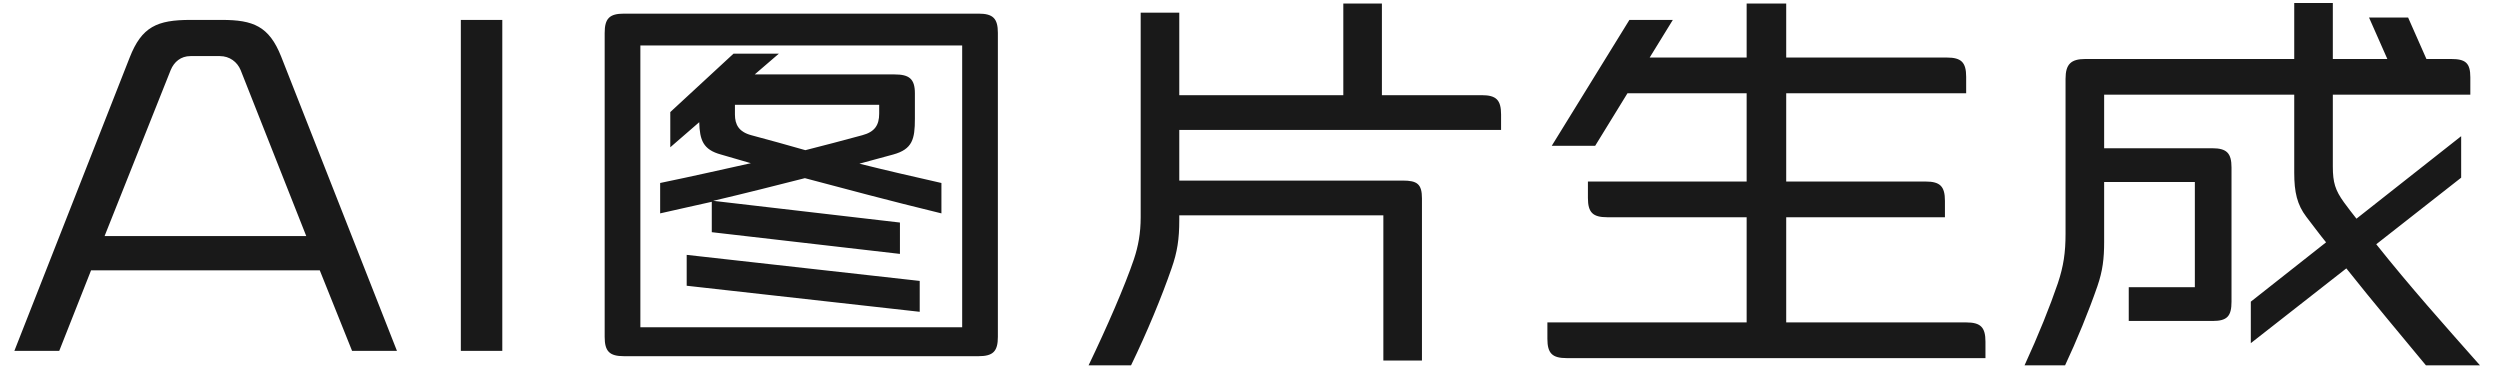
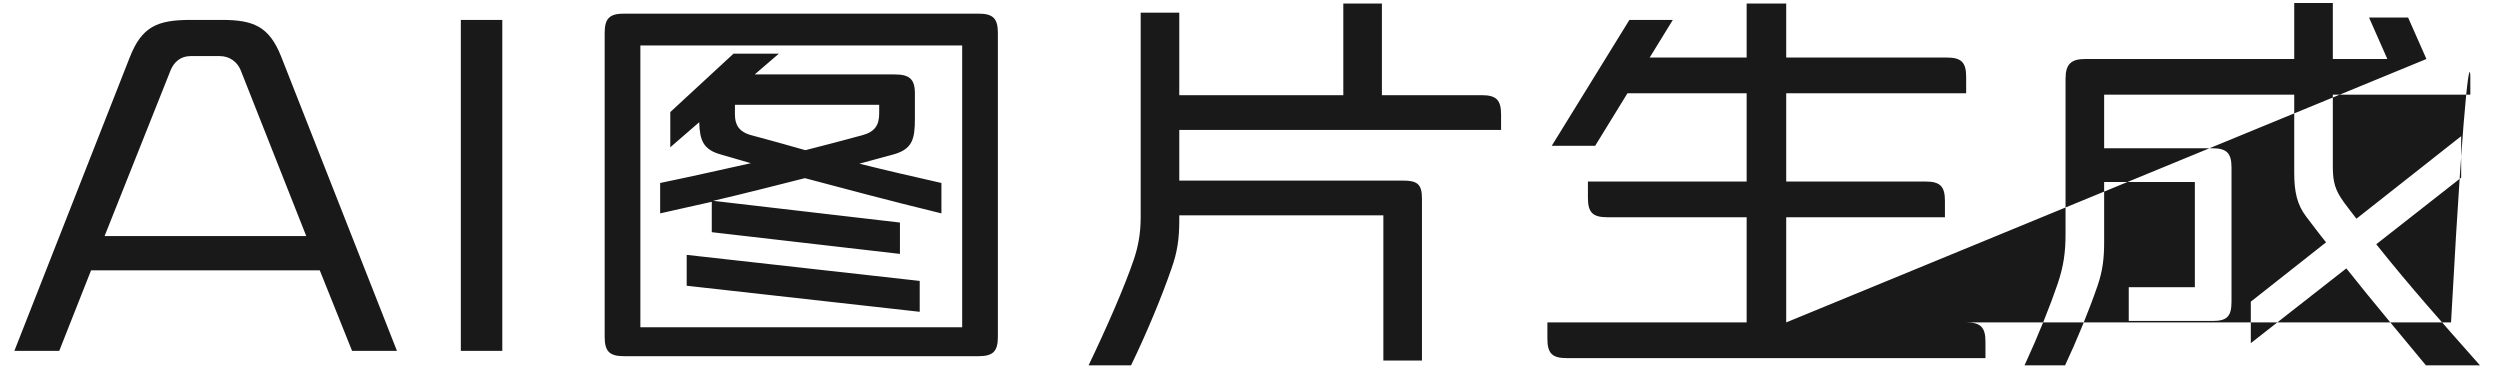
<svg xmlns="http://www.w3.org/2000/svg" width="114" height="17" viewBox="0 0 114 17" fill="none">
-   <path d="M8.685 0.908H10.115C11.545 0.908 12.271 1.194 12.821 2.58L18.101 16H16.055L14.581 12.326H4.153L2.701 16H0.655L5.913 2.624C6.463 1.216 7.167 0.908 8.685 0.908ZM10.027 2.558H8.685C8.245 2.558 7.937 2.822 7.783 3.196L4.769 10.764H13.965L10.973 3.196C10.819 2.822 10.467 2.558 10.027 2.558ZM21.014 0.908H22.905V16H21.014V0.908ZM45.503 1.502V15.362C45.503 16.022 45.283 16.242 44.623 16.242H28.453C27.793 16.242 27.573 16.022 27.573 15.362V1.502C27.573 0.842 27.793 0.622 28.453 0.622H44.623C45.283 0.622 45.503 0.842 45.503 1.502ZM29.201 14.922H43.875V2.074H29.201V14.922ZM41.939 12.81V14.218L31.313 13.03V11.622L41.939 12.81ZM39.189 7.464C40.333 7.75 41.565 8.036 42.929 8.344V9.73C40.487 9.136 38.529 8.608 36.703 8.124C35.405 8.454 34.019 8.806 32.523 9.158L41.037 10.148V11.578L32.457 10.588V9.202C31.687 9.378 30.961 9.532 30.103 9.73V8.344C31.599 8.036 32.941 7.728 34.239 7.442C33.799 7.31 33.337 7.178 32.875 7.046C32.061 6.826 31.907 6.386 31.885 5.572L30.565 6.716V5.11L33.447 2.448H35.515L34.415 3.394H40.795C41.455 3.394 41.719 3.592 41.719 4.252V5.418C41.719 6.342 41.609 6.804 40.729 7.046C40.223 7.178 39.695 7.332 39.189 7.464ZM36.725 6.848C37.583 6.628 38.441 6.408 39.321 6.166C39.893 6.012 40.091 5.704 40.091 5.176V4.78H33.513V5.22C33.513 5.682 33.689 6.012 34.261 6.166C35.075 6.386 35.889 6.606 36.725 6.848ZM63.015 4.34H67.569C68.229 4.34 68.449 4.56 68.449 5.22V5.924H53.775V8.234H63.961C64.621 8.234 64.841 8.388 64.841 9.048V16.44H63.081V9.818H53.775V10.038C53.775 10.896 53.687 11.49 53.423 12.238C52.983 13.514 52.301 15.164 51.575 16.66H49.639C50.475 14.922 51.289 13.052 51.707 11.82C51.905 11.226 52.015 10.632 52.015 9.906V0.578H53.775V4.34H61.255V0.16H63.015V4.34ZM81.451 14.702H89.657C90.317 14.702 90.537 14.922 90.537 15.582V16.33H71.441C70.781 16.33 70.561 16.11 70.561 15.45V14.702H79.647V9.906H73.289C72.629 9.906 72.409 9.686 72.409 9.026V8.278H79.647V4.252H74.213L72.739 6.65H70.759L74.301 0.908H76.281L75.225 2.624H79.647V0.16H81.451V2.624H88.777C89.437 2.624 89.657 2.844 89.657 3.504V4.252H81.451V8.278H87.809C88.469 8.278 88.689 8.498 88.689 9.158V9.906H81.451V14.702ZM110.645 2.69H111.767C112.427 2.69 112.647 2.866 112.647 3.526V4.318H106.377V7.596C106.377 8.322 106.487 8.674 106.883 9.224C107.081 9.488 107.257 9.73 107.455 9.972L112.229 6.21V8.102L108.357 11.138C109.919 13.096 111.393 14.746 113.087 16.66H110.623C109.479 15.274 108.269 13.844 106.993 12.238L102.637 15.648V13.756L106.069 11.05C105.761 10.676 105.475 10.28 105.167 9.884C104.749 9.334 104.617 8.762 104.617 7.882V4.318H95.949V6.76H100.877C101.537 6.76 101.757 6.98 101.757 7.64V13.756C101.757 14.416 101.559 14.636 100.899 14.636H97.071V13.096H100.085V8.3H95.949V11.028C95.949 11.798 95.883 12.348 95.641 13.052C95.245 14.196 94.695 15.538 94.167 16.66H92.319C92.957 15.274 93.485 13.954 93.837 12.92C94.101 12.128 94.189 11.512 94.189 10.654V3.592C94.189 2.932 94.431 2.69 95.091 2.69H104.617V0.138H106.377V2.69H108.863L108.027 0.798H109.809L110.645 2.69Z" fill="black" fill-opacity="0.9" />
+   <path d="M8.685 0.908H10.115C11.545 0.908 12.271 1.194 12.821 2.58L18.101 16H16.055L14.581 12.326H4.153L2.701 16H0.655L5.913 2.624C6.463 1.216 7.167 0.908 8.685 0.908ZM10.027 2.558H8.685C8.245 2.558 7.937 2.822 7.783 3.196L4.769 10.764H13.965L10.973 3.196C10.819 2.822 10.467 2.558 10.027 2.558ZM21.014 0.908H22.905V16H21.014V0.908ZM45.503 1.502V15.362C45.503 16.022 45.283 16.242 44.623 16.242H28.453C27.793 16.242 27.573 16.022 27.573 15.362V1.502C27.573 0.842 27.793 0.622 28.453 0.622H44.623C45.283 0.622 45.503 0.842 45.503 1.502ZM29.201 14.922H43.875V2.074H29.201V14.922ZM41.939 12.81V14.218L31.313 13.03V11.622L41.939 12.81ZM39.189 7.464C40.333 7.75 41.565 8.036 42.929 8.344V9.73C40.487 9.136 38.529 8.608 36.703 8.124C35.405 8.454 34.019 8.806 32.523 9.158L41.037 10.148V11.578L32.457 10.588V9.202C31.687 9.378 30.961 9.532 30.103 9.73V8.344C31.599 8.036 32.941 7.728 34.239 7.442C33.799 7.31 33.337 7.178 32.875 7.046C32.061 6.826 31.907 6.386 31.885 5.572L30.565 6.716V5.11L33.447 2.448H35.515L34.415 3.394H40.795C41.455 3.394 41.719 3.592 41.719 4.252V5.418C41.719 6.342 41.609 6.804 40.729 7.046C40.223 7.178 39.695 7.332 39.189 7.464ZM36.725 6.848C37.583 6.628 38.441 6.408 39.321 6.166C39.893 6.012 40.091 5.704 40.091 5.176V4.78H33.513V5.22C33.513 5.682 33.689 6.012 34.261 6.166C35.075 6.386 35.889 6.606 36.725 6.848ZM63.015 4.34H67.569C68.229 4.34 68.449 4.56 68.449 5.22V5.924H53.775V8.234H63.961C64.621 8.234 64.841 8.388 64.841 9.048V16.44H63.081V9.818H53.775V10.038C53.775 10.896 53.687 11.49 53.423 12.238C52.983 13.514 52.301 15.164 51.575 16.66H49.639C50.475 14.922 51.289 13.052 51.707 11.82C51.905 11.226 52.015 10.632 52.015 9.906V0.578H53.775V4.34H61.255V0.16H63.015V4.34ZM81.451 14.702H89.657C90.317 14.702 90.537 14.922 90.537 15.582V16.33H71.441C70.781 16.33 70.561 16.11 70.561 15.45V14.702H79.647V9.906H73.289C72.629 9.906 72.409 9.686 72.409 9.026V8.278H79.647V4.252H74.213L72.739 6.65H70.759L74.301 0.908H76.281L75.225 2.624H79.647V0.16H81.451V2.624H88.777C89.437 2.624 89.657 2.844 89.657 3.504V4.252H81.451V8.278H87.809C88.469 8.278 88.689 8.498 88.689 9.158V9.906H81.451V14.702ZH111.767C112.427 2.69 112.647 2.866 112.647 3.526V4.318H106.377V7.596C106.377 8.322 106.487 8.674 106.883 9.224C107.081 9.488 107.257 9.73 107.455 9.972L112.229 6.21V8.102L108.357 11.138C109.919 13.096 111.393 14.746 113.087 16.66H110.623C109.479 15.274 108.269 13.844 106.993 12.238L102.637 15.648V13.756L106.069 11.05C105.761 10.676 105.475 10.28 105.167 9.884C104.749 9.334 104.617 8.762 104.617 7.882V4.318H95.949V6.76H100.877C101.537 6.76 101.757 6.98 101.757 7.64V13.756C101.757 14.416 101.559 14.636 100.899 14.636H97.071V13.096H100.085V8.3H95.949V11.028C95.949 11.798 95.883 12.348 95.641 13.052C95.245 14.196 94.695 15.538 94.167 16.66H92.319C92.957 15.274 93.485 13.954 93.837 12.92C94.101 12.128 94.189 11.512 94.189 10.654V3.592C94.189 2.932 94.431 2.69 95.091 2.69H104.617V0.138H106.377V2.69H108.863L108.027 0.798H109.809L110.645 2.69Z" fill="black" fill-opacity="0.9" />
</svg>